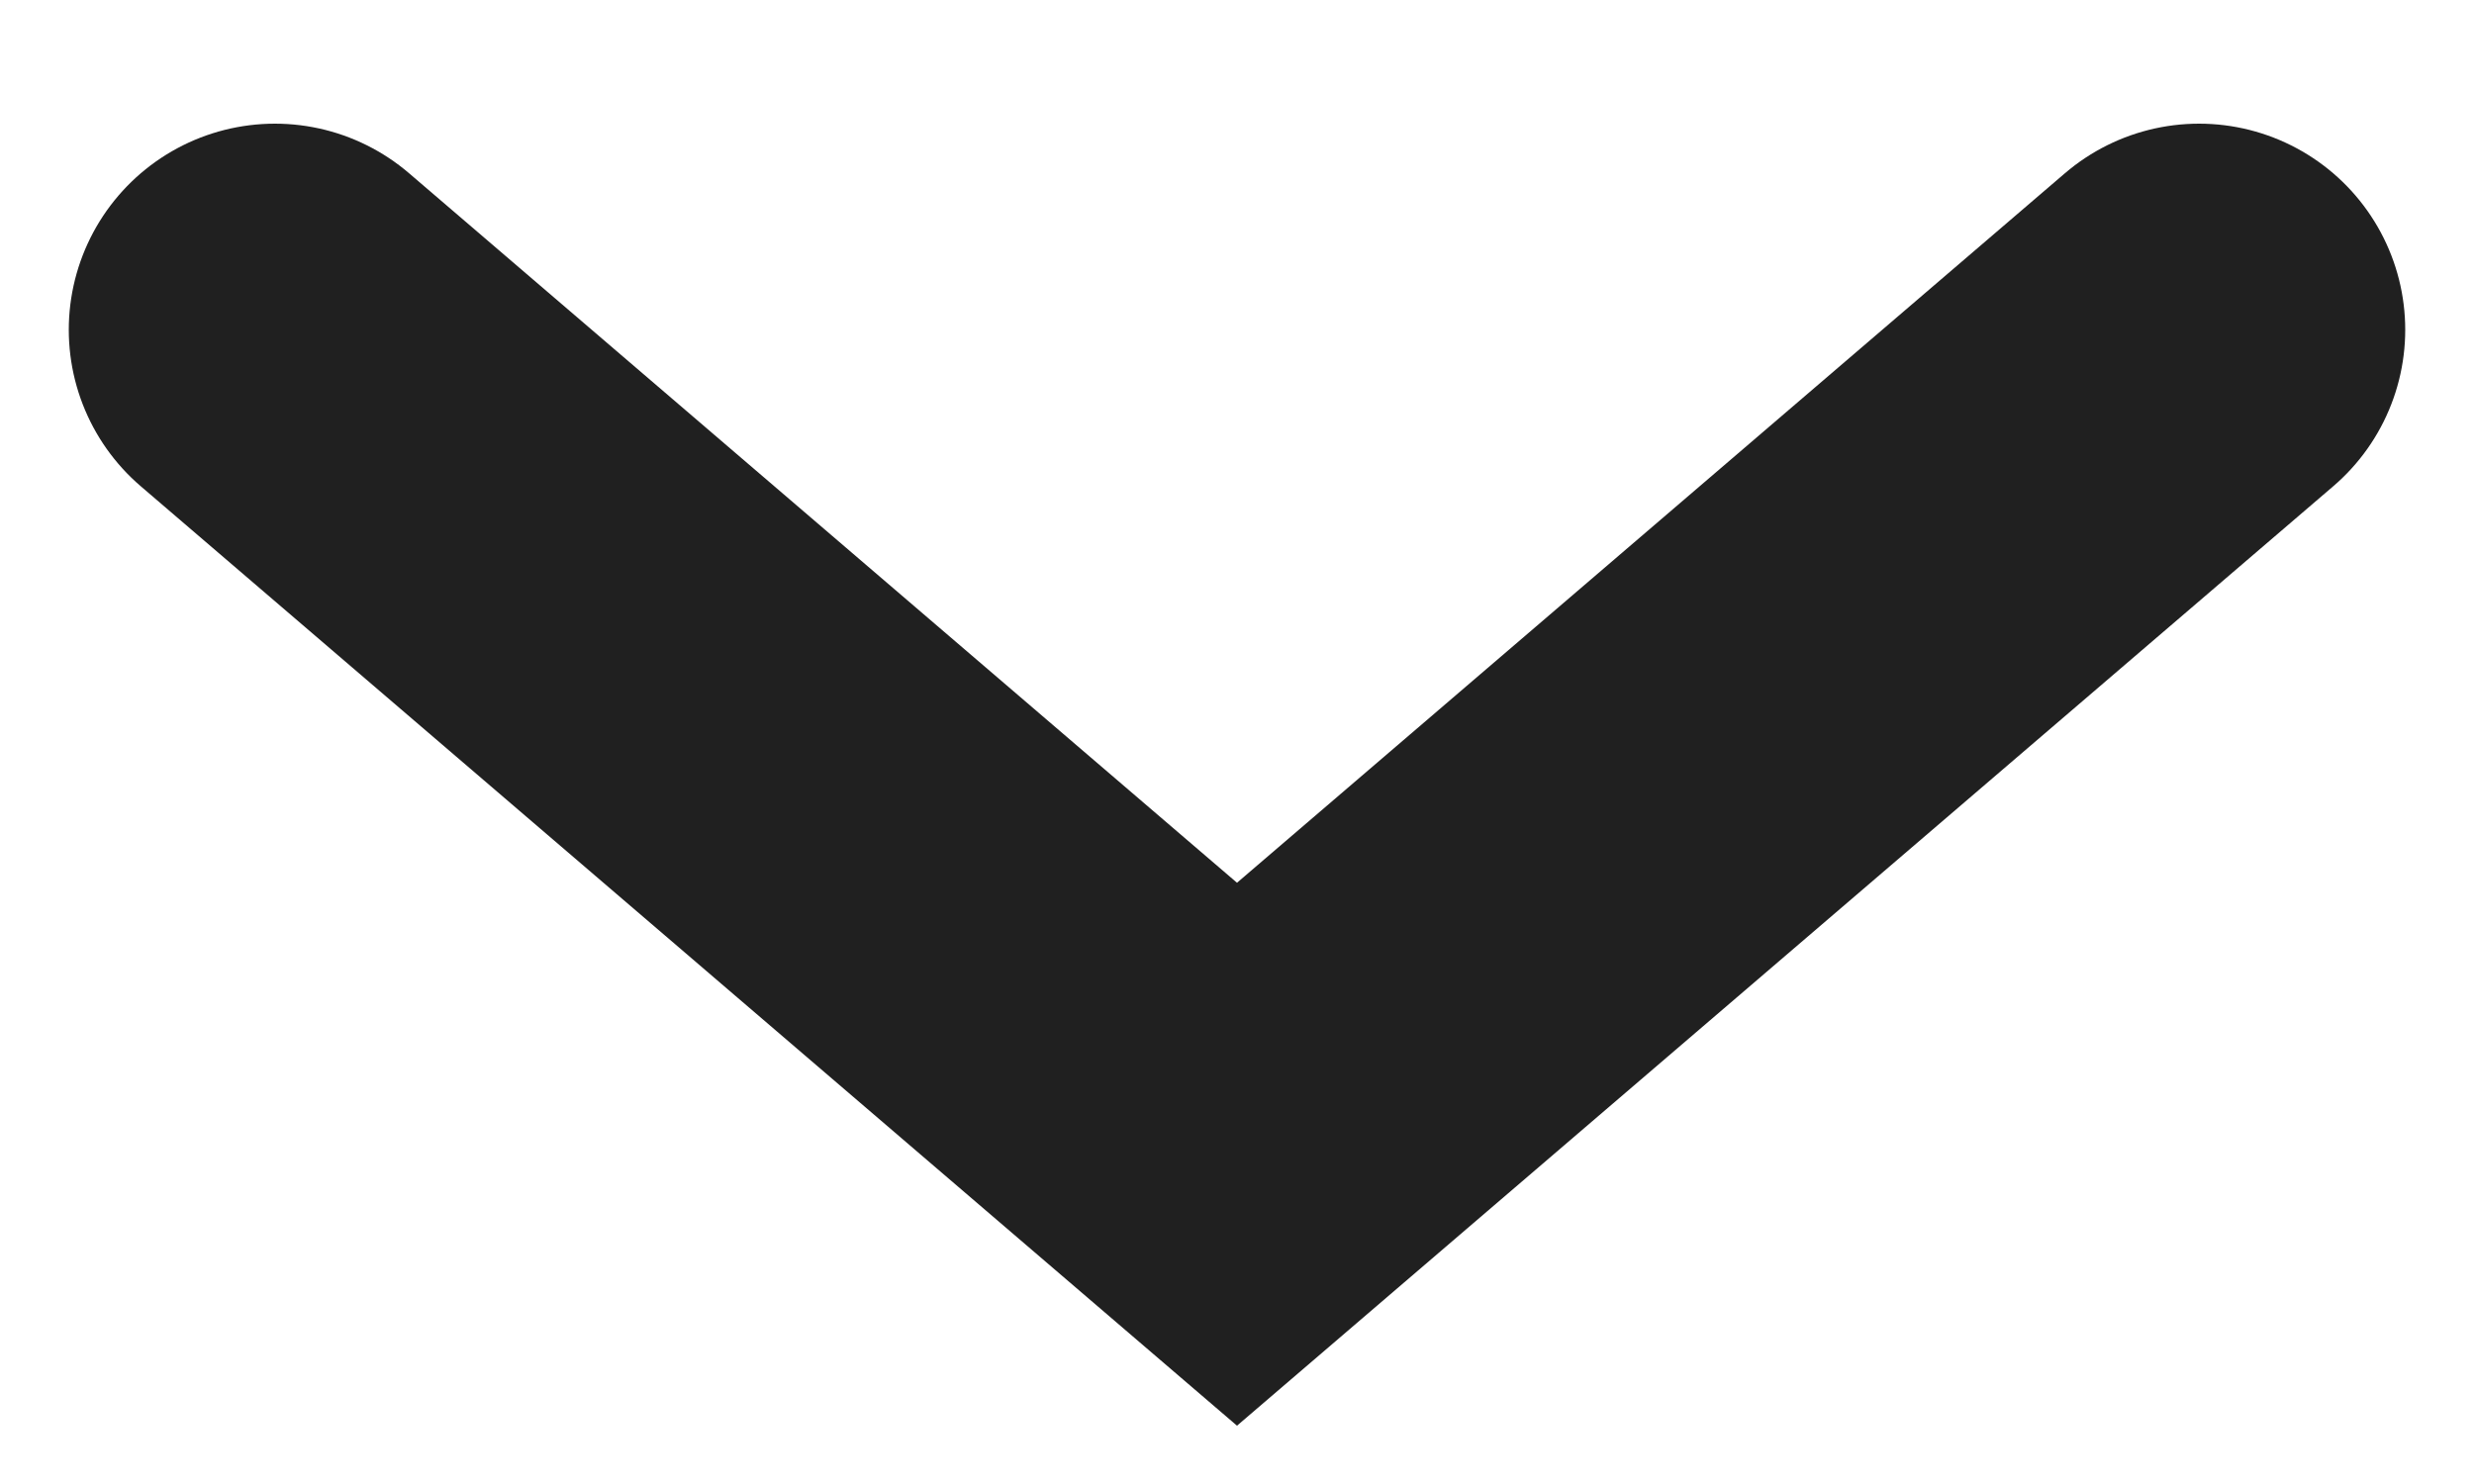
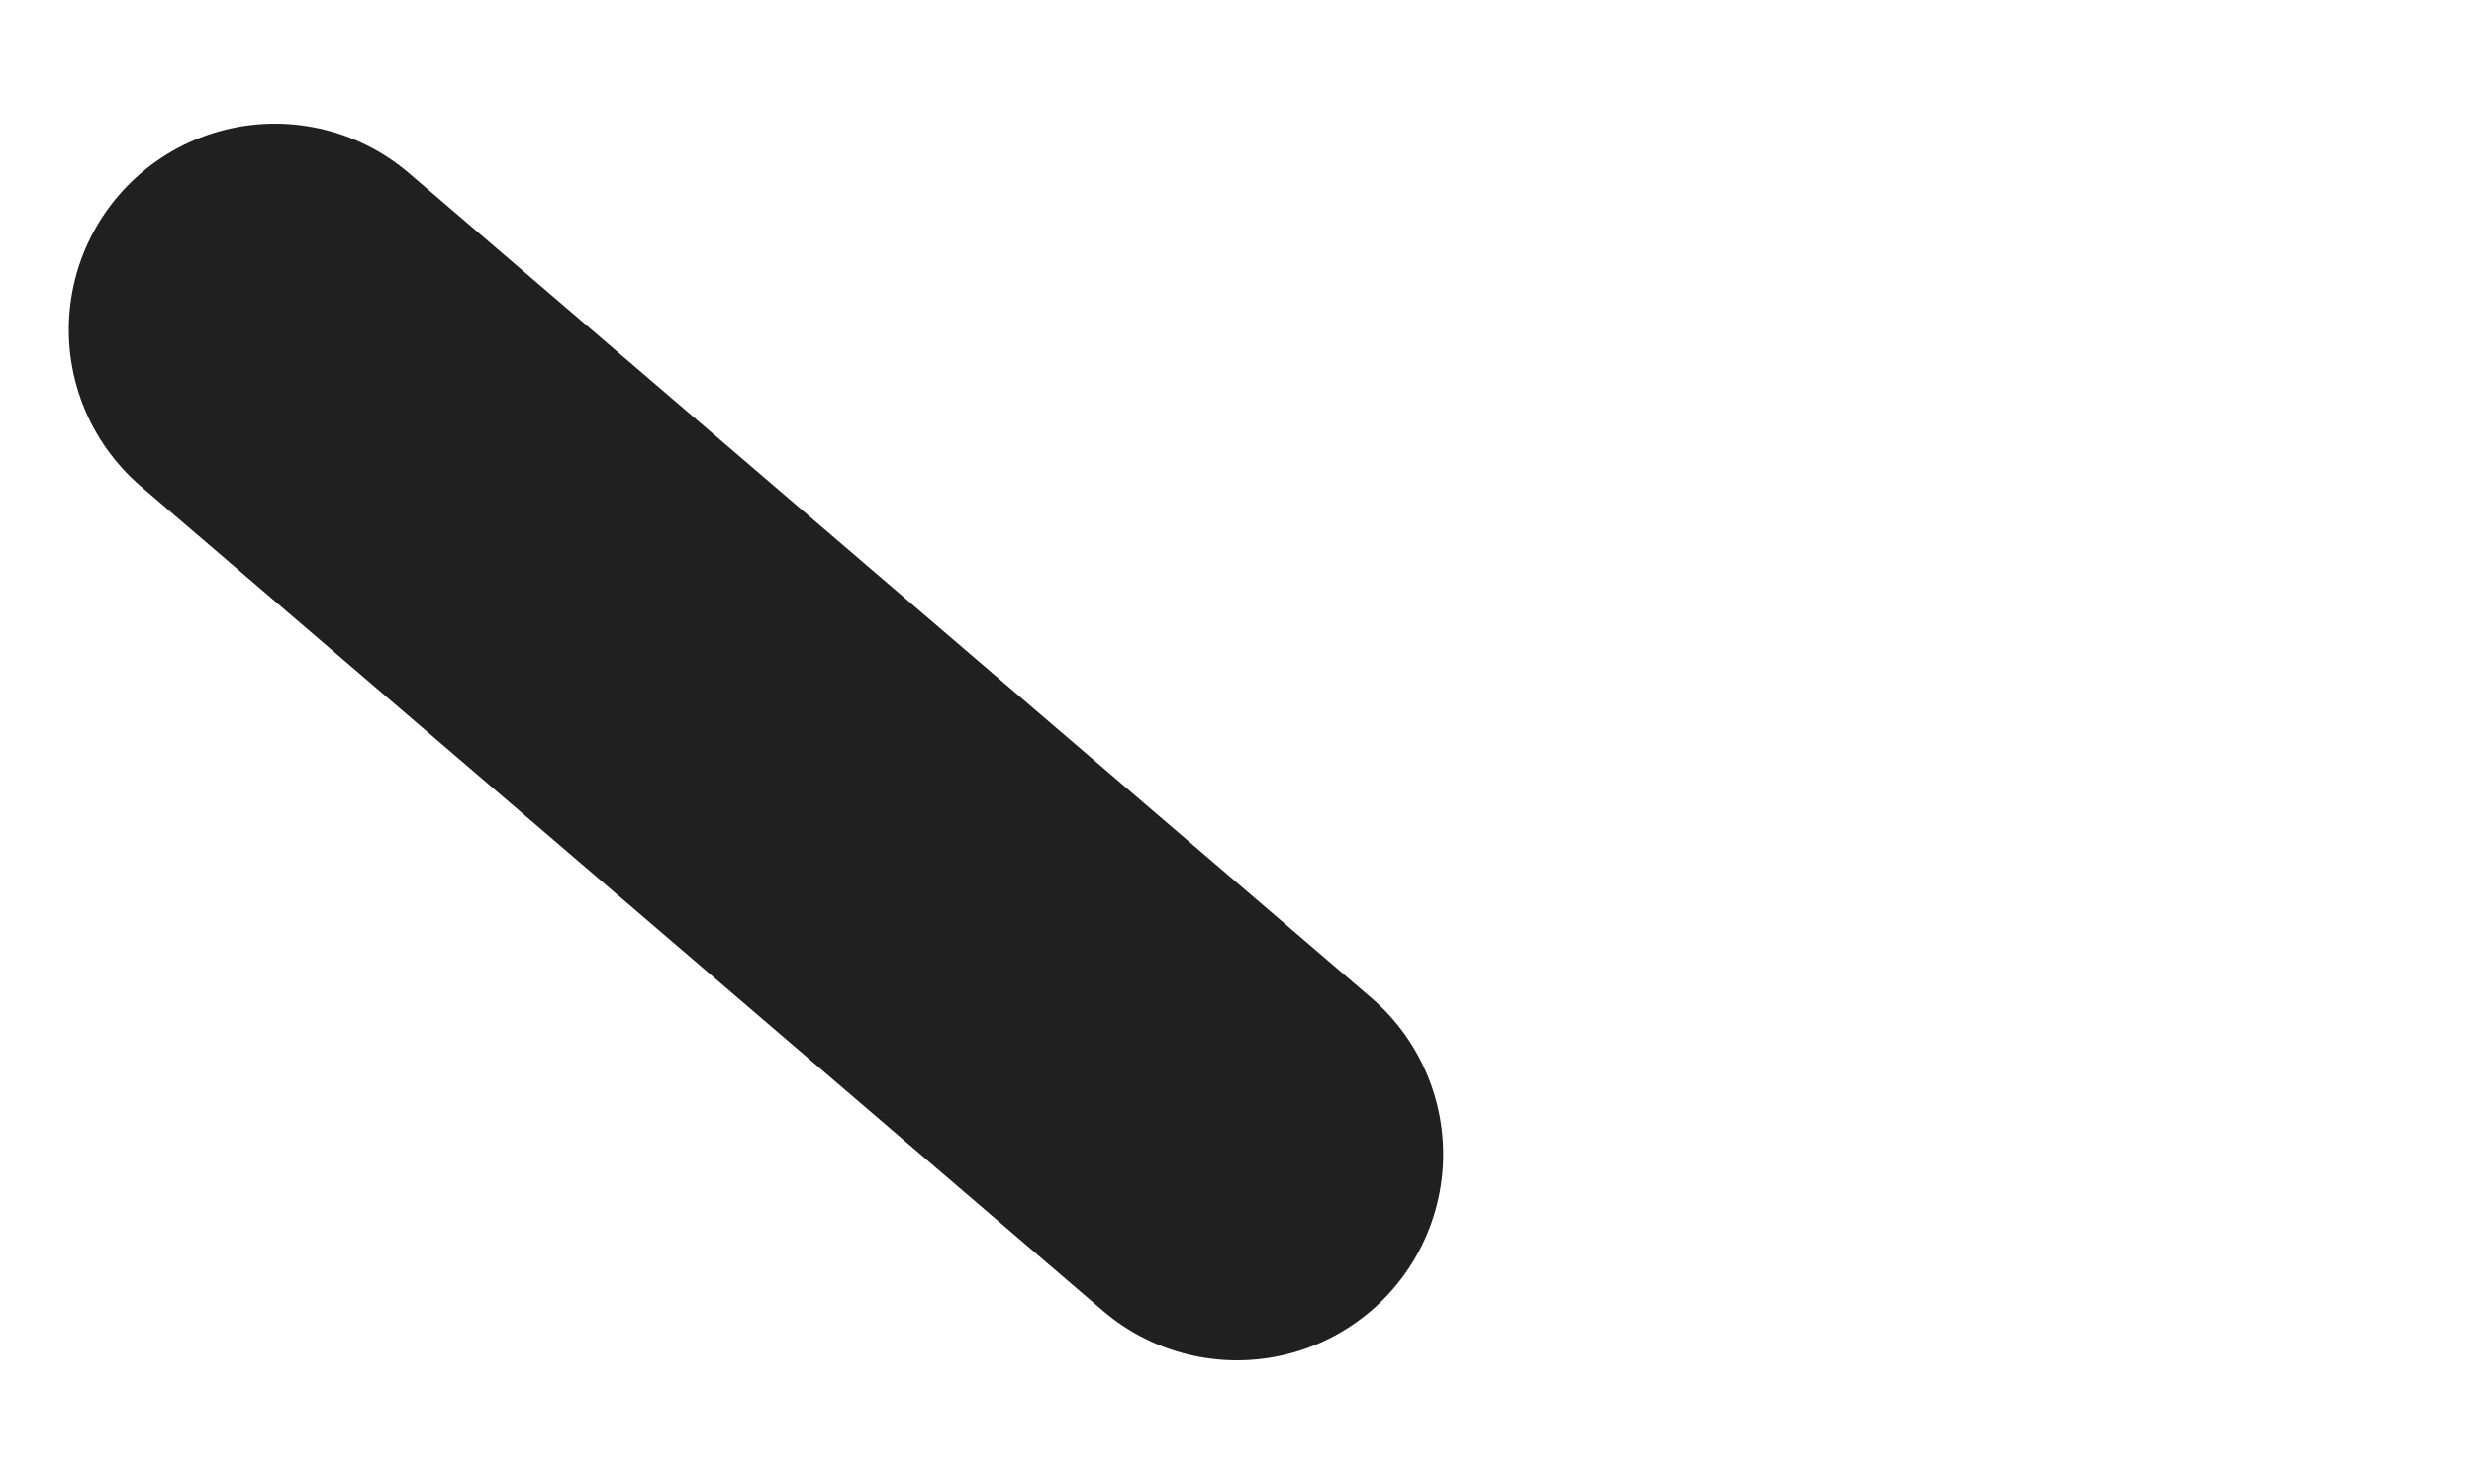
<svg xmlns="http://www.w3.org/2000/svg" width="15" height="9" viewBox="0 0 15 9" fill="none">
-   <path id="Path 10" d="M1.667 2L7.5 7L13.333 2" stroke="#202020" stroke-width="2.5" stroke-linecap="round" />
+   <path id="Path 10" d="M1.667 2L7.5 7" stroke="#202020" stroke-width="2.5" stroke-linecap="round" />
</svg>